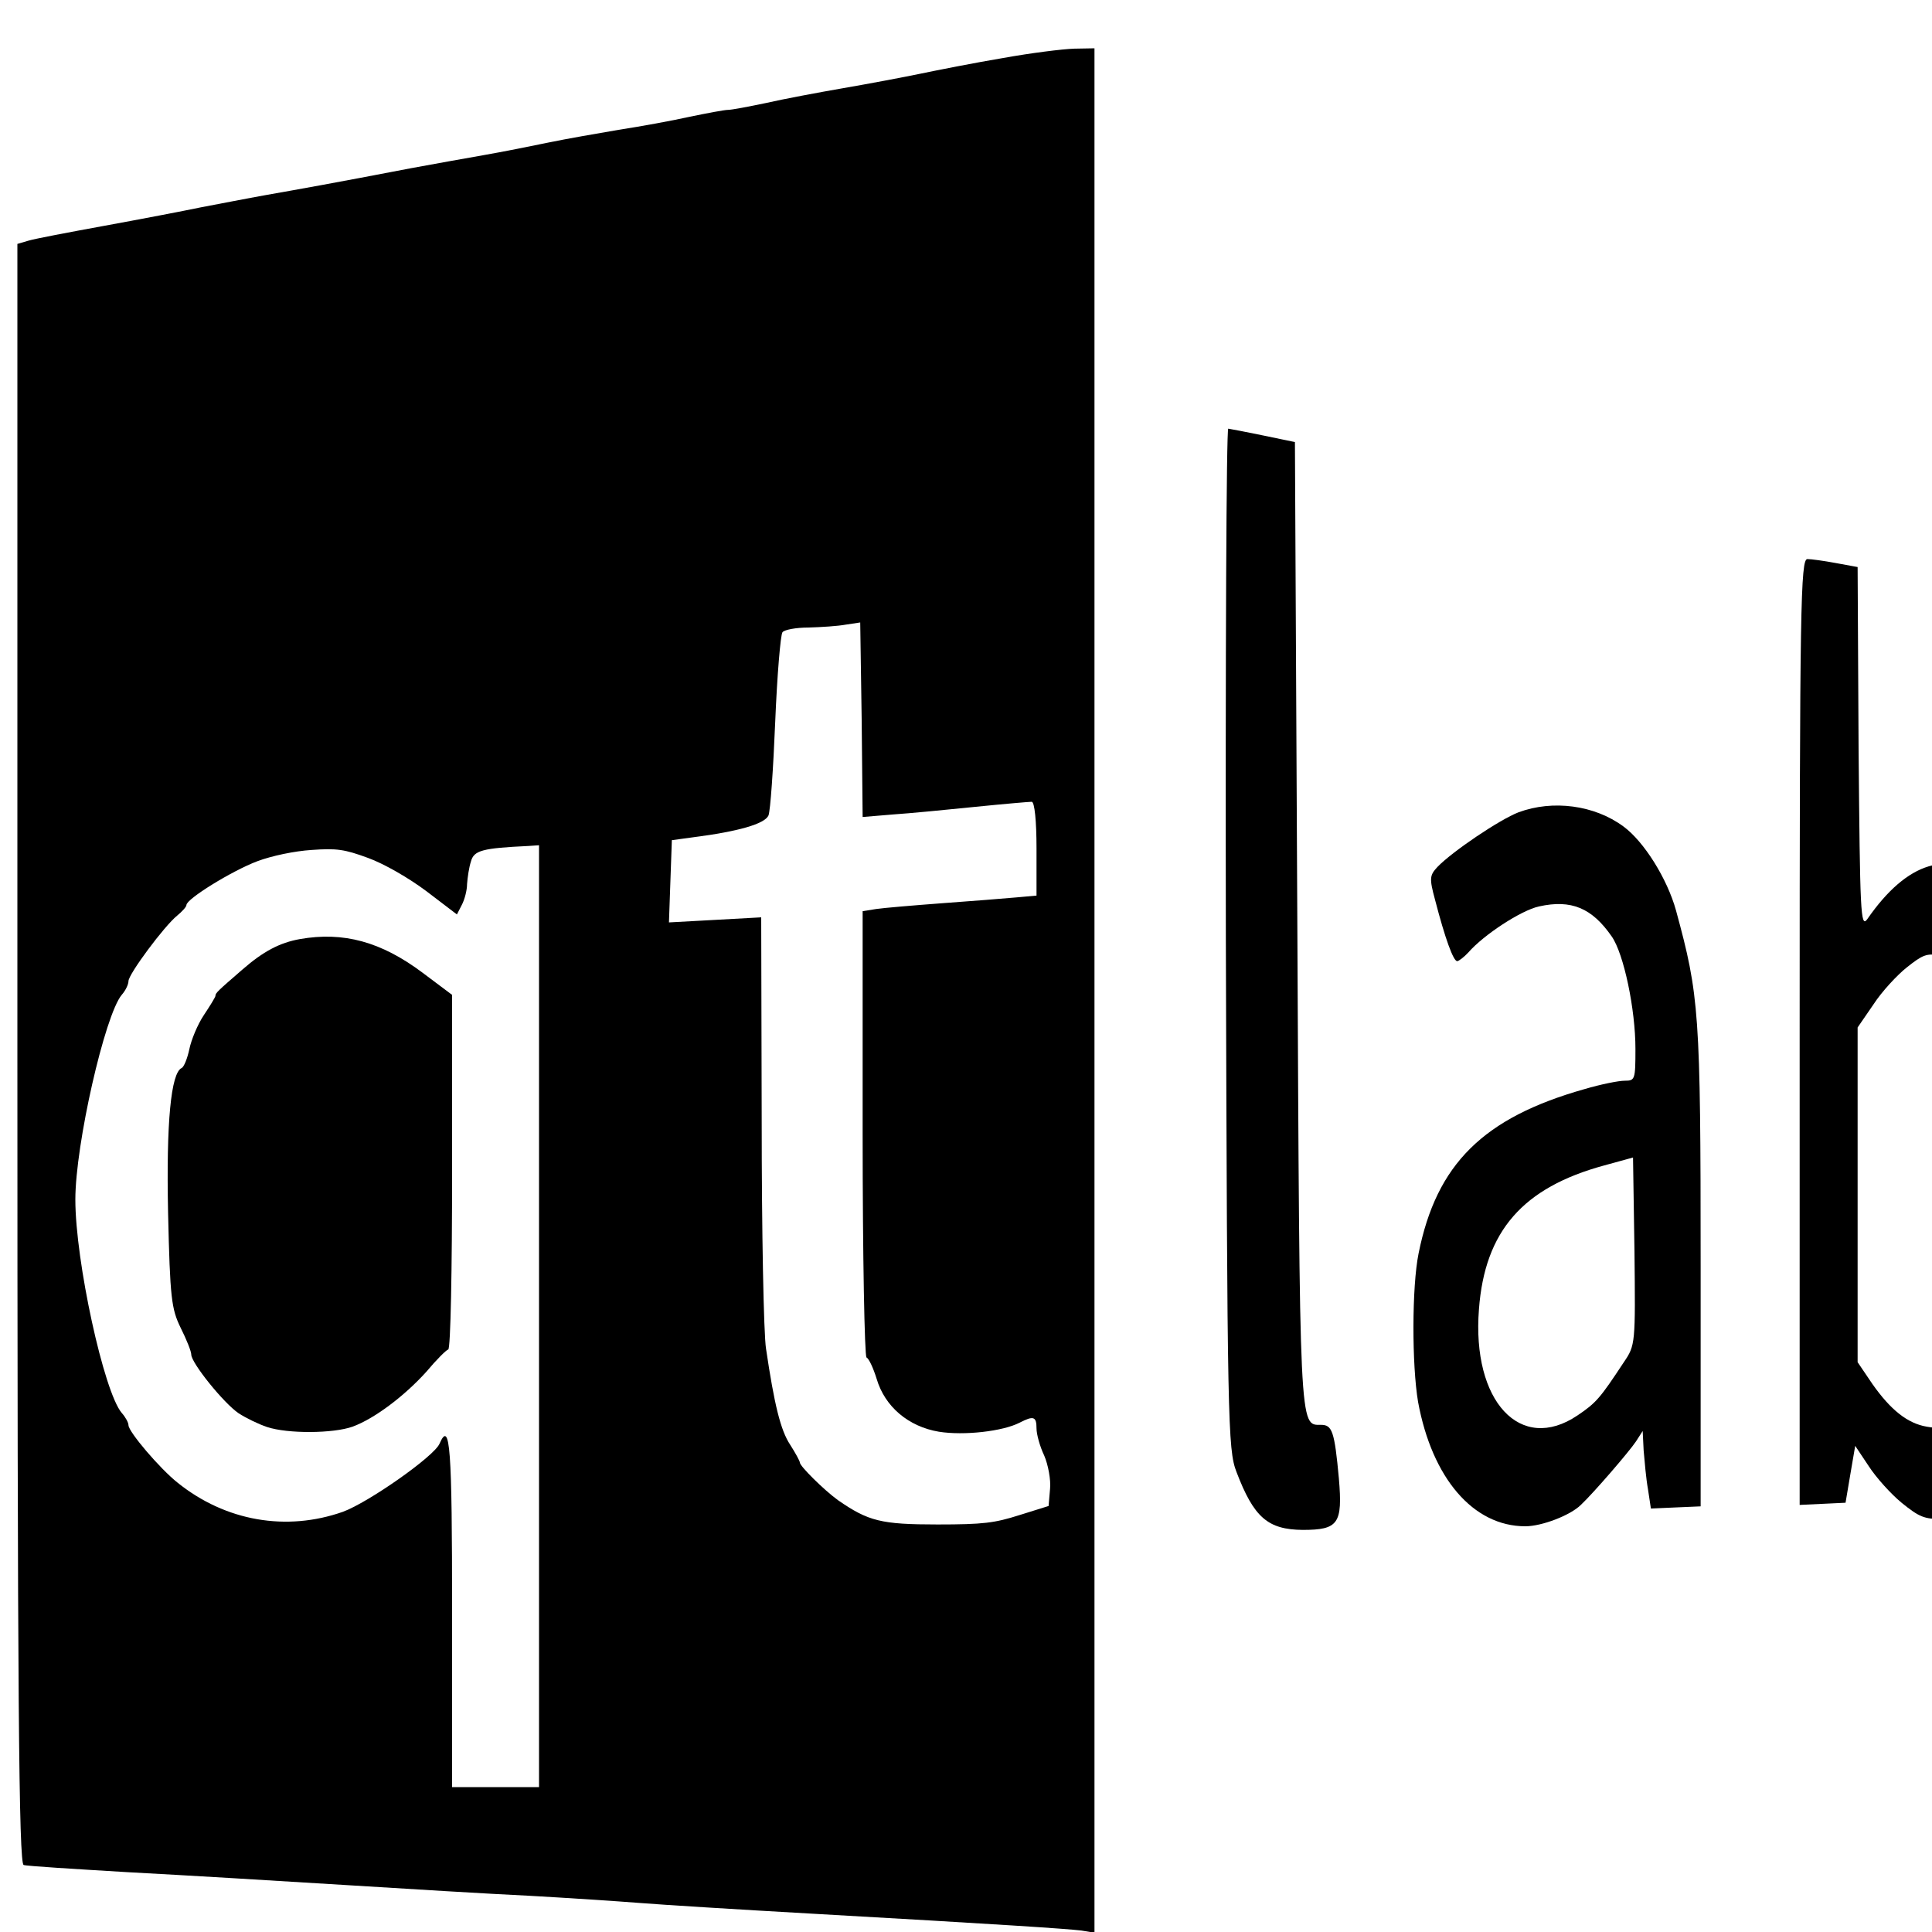
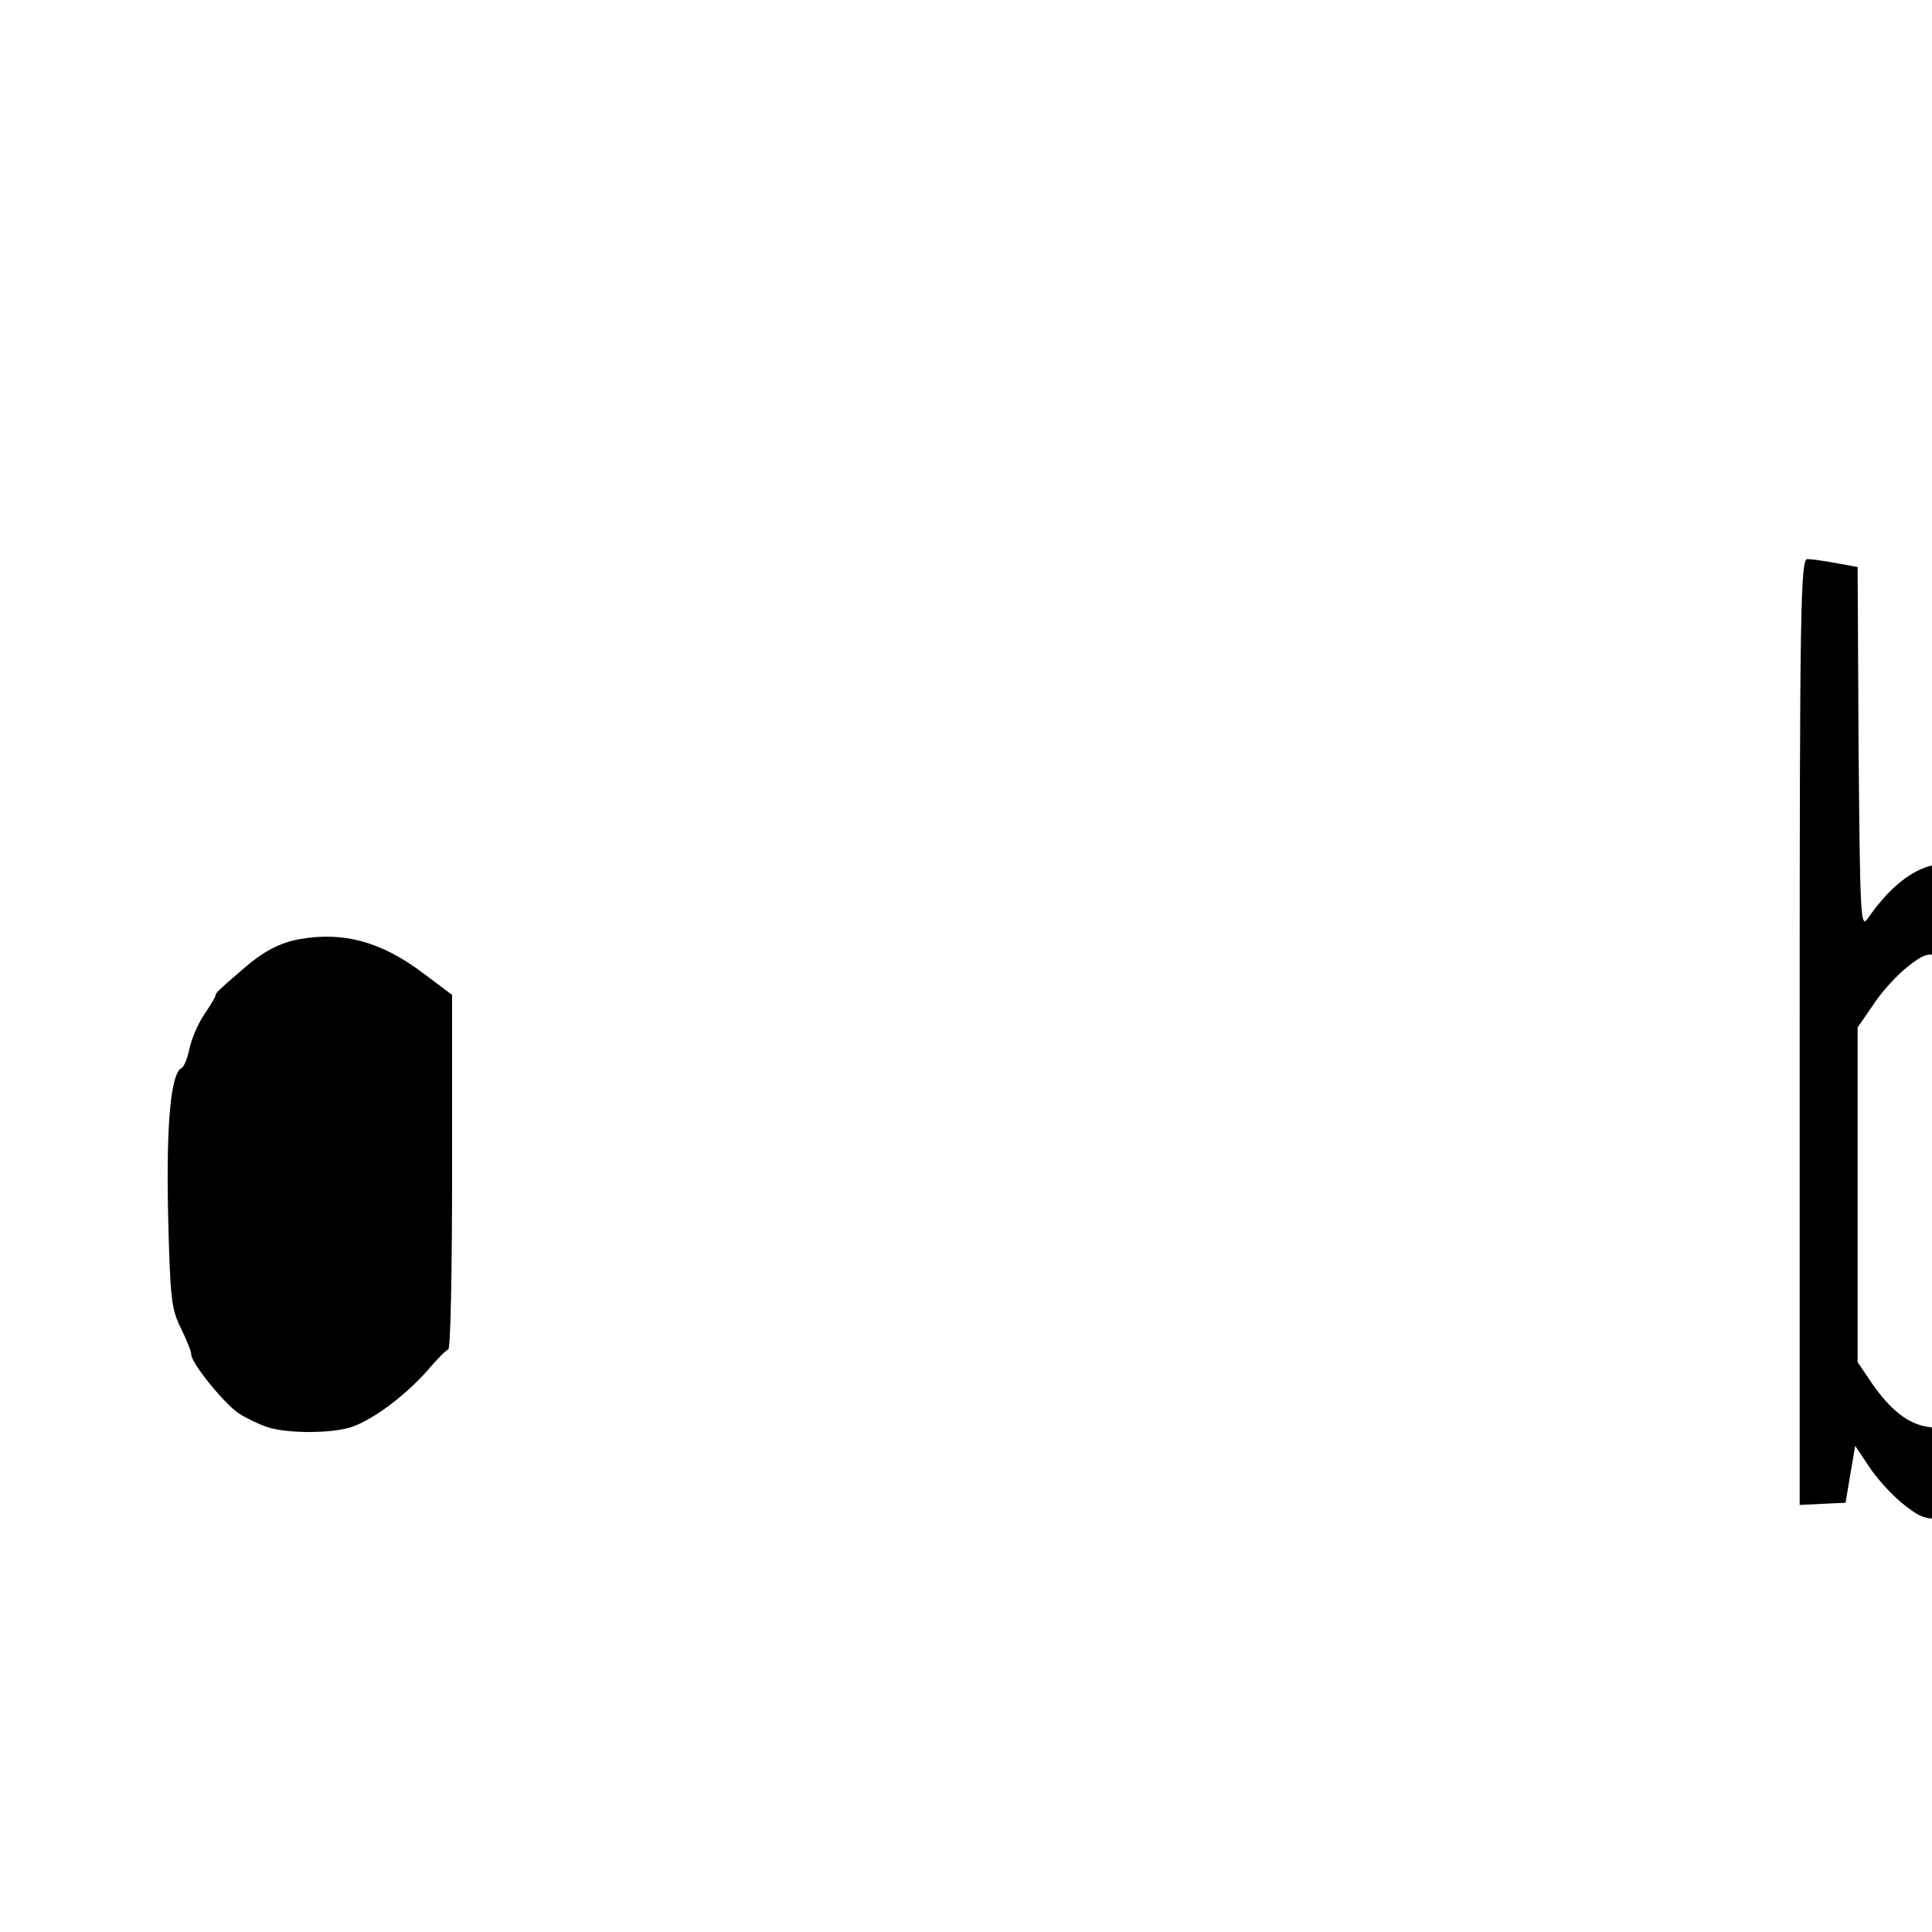
<svg xmlns="http://www.w3.org/2000/svg" width="16pt" height="16pt" viewBox="0 0 16 16" preserveAspectRatio="xMidYMid meet">
  <g transform="matrix(0.004, 0, 0, -0.003, -1.976, 16)" fill="#000000" stroke="none">
-     <path d="M2570 5173 c-58 -13 -134 -33 -170 -43 -36 -10 -108 -28 -160 -40&#10;-52 -12 -124 -30 -160 -41 -36 -10 -71 -19 -79 -19 -7 0 -43 -9 -79 -19 -37&#10;-11 -103 -27 -147 -36 -44 -10 -109 -25 -145 -35 -36 -10 -96 -26 -135 -35&#10;-38 -9 -106 -25 -150 -36 -164 -42 -232 -58 -300 -74 -38 -9 -99 -25 -135 -34&#10;-36 -10 -126 -33 -200 -51 -74 -18 -145 -36 -157 -41 l-23 -9 0 -2235 c0&#10;-1779 3 -2237 13 -2240 6 -3 104 -11 217 -20 113 -8 313 -24 445 -35 132 -11&#10;305 -25 385 -30 80 -6 183 -15 230 -20 47 -5 204 -18 350 -29 398 -30 532 -42&#10;563 -47 l27 -6 0 2601 0 2601 -42 -1 c-24 -1 -90 -12 -148 -26z m-227 -2088&#10;c34 3 111 13 170 21 59 8 112 14 117 14 6 0 10 -53 10 -129 l0 -130 -42 -5&#10;c-24 -3 -92 -10 -153 -16 -60 -6 -122 -13 -137 -16 l-28 -6 0 -613 c0 -338 4&#10;-616 8 -619 5 -3 14 -29 21 -59 17 -77 66 -132 129 -146 52 -11 132 1 167 25&#10;29 20 35 17 35 -16 0 -16 7 -50 16 -75 8 -25 14 -67 12 -92 l-3 -47 -60 -25&#10;c-52 -22 -75 -26 -170 -26 -117 0 -143 9 -206 67 -29 28 -79 94 -79 104 0 4&#10;-9 26 -20 49 -20 40 -33 112 -50 265 -5 41 -9 326 -9 633 l-1 558 -95 -7 -96&#10;-7 3 114 3 113 44 8 c94 16 148 37 156 60 4 13 10 129 14 259 4 129 11 240 15&#10;247 4 7 28 13 54 13 26 1 61 4 77 8 l30 6 3 -268 2 -269 63 7z m-733 -1385 l0&#10;-1300 -90 0 -90 0 0 485 c0 452 -4 530 -26 463 -11 -35 -147 -162 -200 -188&#10;-117 -55 -243 -26 -342 80 -37 39 -102 141 -102 159 0 7 -6 22 -14 34 -37 58&#10;-96 419 -96 589 0 152 61 509 96 565 8 12 14 29 14 38 0 19 74 152 101 181 10&#10;11 19 24 19 29 0 17 95 95 147 121 30 15 77 28 112 31 52 5 68 2 117 -22 33&#10;-16 84 -55 121 -92 l63 -64 10 26 c6 15 11 41 11 58 1 18 4 46 8 62 6 31 24&#10;37 119 43 l22 2 0 -1300z" />
    <path d="M1115 2741 c-42 -10 -76 -34 -119 -84 -52 -60 -56 -65 -56 -73 0 -3&#10;-11 -27 -24 -53 -13 -26 -26 -68 -30 -94 -4 -25 -11 -49 -16 -52 -22 -14 -32&#10;-149 -28 -400 4 -236 7 -265 26 -317 12 -32 22 -65 22 -74 0 -23 67 -134 98&#10;-162 15 -13 41 -30 59 -38 43 -19 137 -18 177 1 45 22 107 84 153 152 20 32&#10;41 60 45 61 5 2 8 223 8 491 l0 488 -61 61 c-86 86 -164 114 -254 93z" />
-     <path d="M3032 2743 c3 -1339 4 -1411 22 -1473 36 -126 65 -159 137 -160 74 0&#10;83 17 75 142 -9 131 -14 148 -37 148 -45 0 -44 -28 -49 1379 l-5 1334 -65 18&#10;c-36 10 -68 18 -73 19 -4 0 -6 -633 -5 -1407z" />
    <path d="M4220 2484 l0 -1305 48 3 47 3 10 79 10 78 28 -56 c15 -31 46 -77 68&#10;-101 37 -40 47 -45 84 -45 36 0 47 6 83 44 22 24 48 61 57 82 38 91 73 203 79&#10;259 4 33 11 85 17 115 42 247 21 845 -37 1050 -22 75 -70 180 -97 208 -86 93&#10;-174 58 -257 -102 -14 -26 -15 19 -18 471 l-2 501 -45 11 c-24 6 -51 11 -59&#10;11 -14 0 -16 -130 -16 -1306z m336 196 c13 -11 58 -100 68 -135 40 -138 49&#10;-625 17 -845 -24 -157 -46 -223 -93 -273 -32 -34 -41 -38 -65 -32 -40 9 -75&#10;47 -112 117 l-31 61 0 462 0 462 33 64 c17 35 49 81 69 102 33 35 41 39 69 33&#10;18 -3 38 -11 45 -16z" />
-     <path d="M3638 3091 c-39 -20 -137 -108 -168 -151 -16 -23 -17 -31 -5 -90 21&#10;-108 38 -170 46 -170 3 0 14 11 23 24 32 49 109 116 146 127 67 20 110 -4 151&#10;-83 25 -48 49 -201 49 -310 0 -85 -1 -88 -22 -88 -13 0 -50 -10 -83 -23 -210&#10;-79 -307 -207 -344 -454 -14 -92 -14 -308 -1 -410 29 -210 114 -343 222 -343&#10;34 0 93 30 115 59 27 34 100 147 114 175 l14 29 2 -54 c2 -30 5 -78 9 -107 l6&#10;-53 51 3 52 3 0 665 c0 700 -3 745 -51 980 -18 87 -66 190 -109 232 -60 59&#10;-146 74 -217 39z m218 -1518 c-49 -99 -57 -112 -96 -147 -118 -106 -219 39&#10;-204 293 12 216 91 336 259 397 l60 22 3 -259 c2 -255 2 -259 -22 -306z" />
  </g>
</svg>